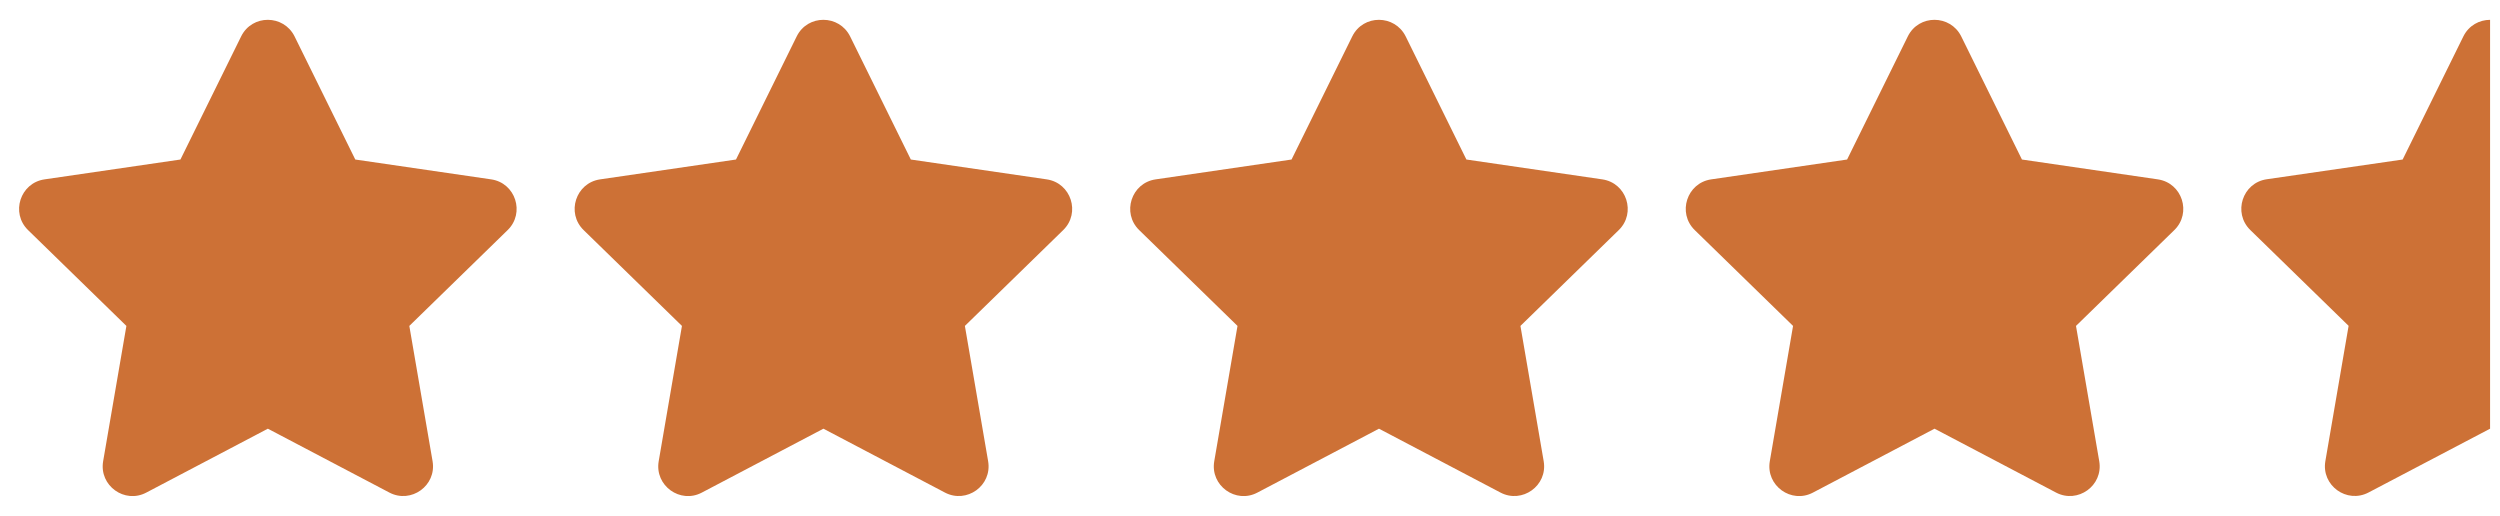
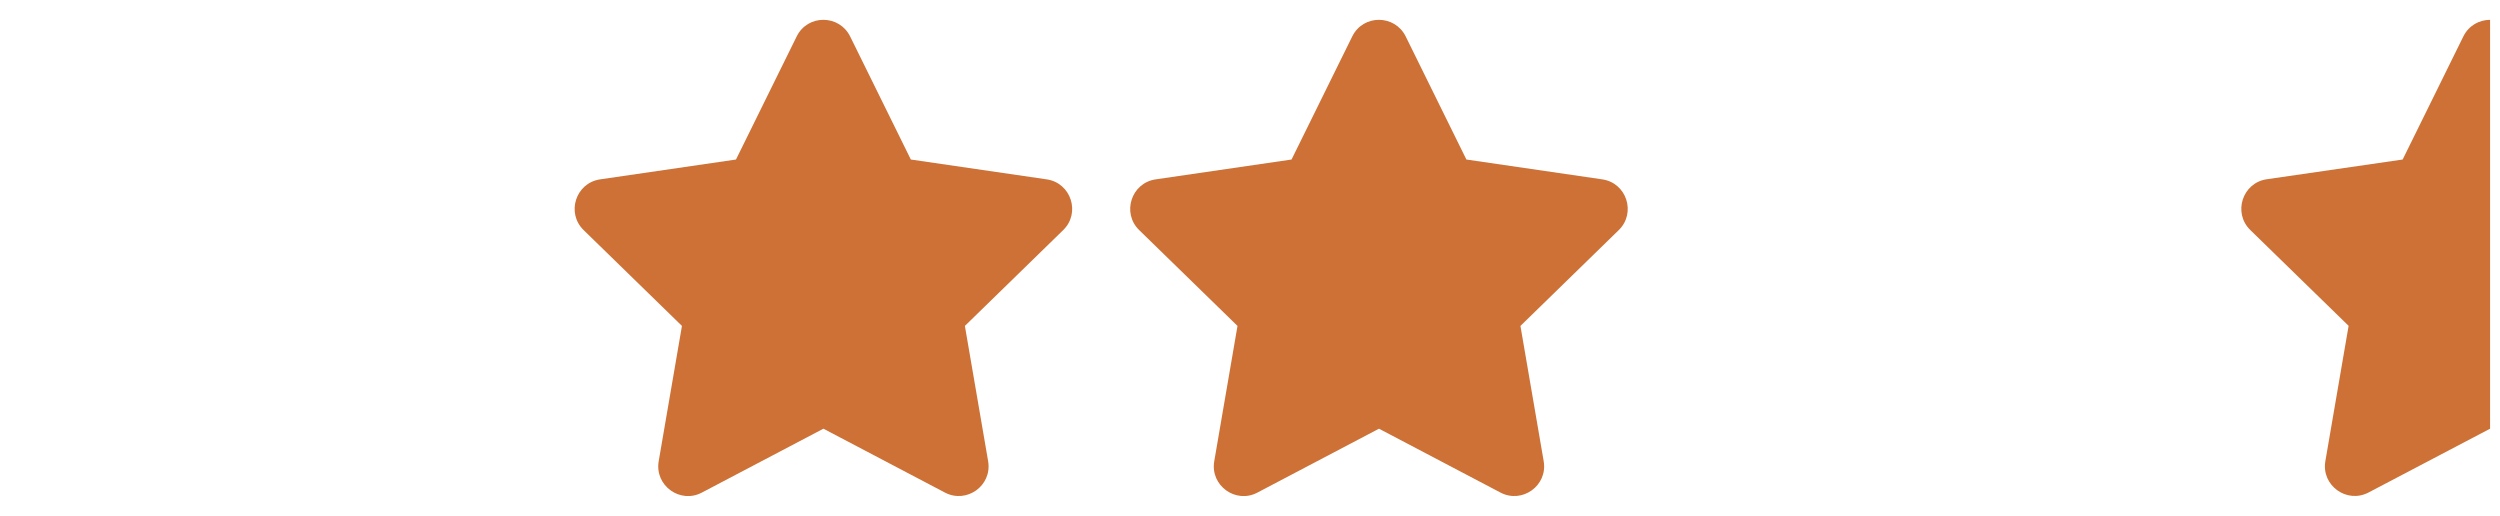
<svg xmlns="http://www.w3.org/2000/svg" version="1.1" viewBox="0 0 63 13" height="13px" width="63px">
  <title>star4-5</title>
  <g fill-rule="evenodd" fill="none" stroke-width="1" stroke="none" id="Page-1">
    <g fill="#CD7136" transform="translate(-25, -53)" id="Frame">
      <g transform="translate(25, 53)" id="star4-5">
        <g fill-rule="nonzero" id="star">
-           <path id="Path" d="M6.077,0.917 L4.547,4.02 L1.123,4.52 C0.509,4.609 0.263,5.366 0.708,5.799 L3.185,8.213 L2.599,11.623 C2.494,12.24 3.143,12.702 3.687,12.413 L6.75,10.803 L9.813,12.413 C10.357,12.699 11.006,12.24 10.901,11.623 L10.315,8.213 L12.792,5.799 C13.237,5.366 12.991,4.609 12.377,4.52 L8.953,4.02 L7.423,0.917 C7.148,0.364 6.354,0.357 6.077,0.917 Z" />
-         </g>
+           </g>
        <g fill-rule="nonzero" transform="translate(14, 0)" id="star-copy">
          <path id="Path" d="M6.077,0.917 L4.547,4.02 L1.123,4.52 C0.509,4.609 0.263,5.366 0.708,5.799 L3.185,8.213 L2.599,11.623 C2.494,12.24 3.143,12.702 3.687,12.413 L6.75,10.803 L9.813,12.413 C10.357,12.699 11.006,12.24 10.901,11.623 L10.315,8.213 L12.792,5.799 C13.237,5.366 12.991,4.609 12.377,4.52 L8.953,4.02 L7.423,0.917 C7.148,0.364 6.354,0.357 6.077,0.917 Z" />
        </g>
        <g fill-rule="nonzero" transform="translate(28, 0)" id="star-copy-2">
          <path id="Path" d="M6.077,0.917 L4.547,4.02 L1.123,4.52 C0.509,4.609 0.263,5.366 0.708,5.799 L3.185,8.213 L2.599,11.623 C2.494,12.24 3.143,12.702 3.687,12.413 L6.75,10.803 L9.813,12.413 C10.357,12.699 11.006,12.24 10.901,11.623 L10.315,8.213 L12.792,5.799 C13.237,5.366 12.991,4.609 12.377,4.52 L8.953,4.02 L7.423,0.917 C7.148,0.364 6.354,0.357 6.077,0.917 Z" />
        </g>
        <g fill-rule="nonzero" transform="translate(42, 0)" id="star-copy-3">
-           <path id="Path" d="M6.077,0.917 L4.547,4.02 L1.123,4.52 C0.509,4.609 0.263,5.366 0.708,5.799 L3.185,8.213 L2.599,11.623 C2.494,12.24 3.143,12.702 3.687,12.413 L6.75,10.803 L9.813,12.413 C10.357,12.699 11.006,12.24 10.901,11.623 L10.315,8.213 L12.792,5.799 C13.237,5.366 12.991,4.609 12.377,4.52 L8.953,4.02 L7.423,0.917 C7.148,0.364 6.354,0.357 6.077,0.917 Z" />
-         </g>
+           </g>
        <g fill-rule="nonzero" transform="translate(56, 0)" id="star-half">
          <path id="Path" d="M6.75,0.5 C6.483,0.5 6.216,0.638 6.077,0.917 L4.547,4.02 L1.123,4.517 C0.509,4.606 0.263,5.363 0.708,5.797 L3.185,8.211 L2.599,11.621 C2.494,12.233 3.138,12.699 3.687,12.411 L6.75,10.803 L6.75,0.5 Z" />
        </g>
      </g>
    </g>
  </g>
</svg>